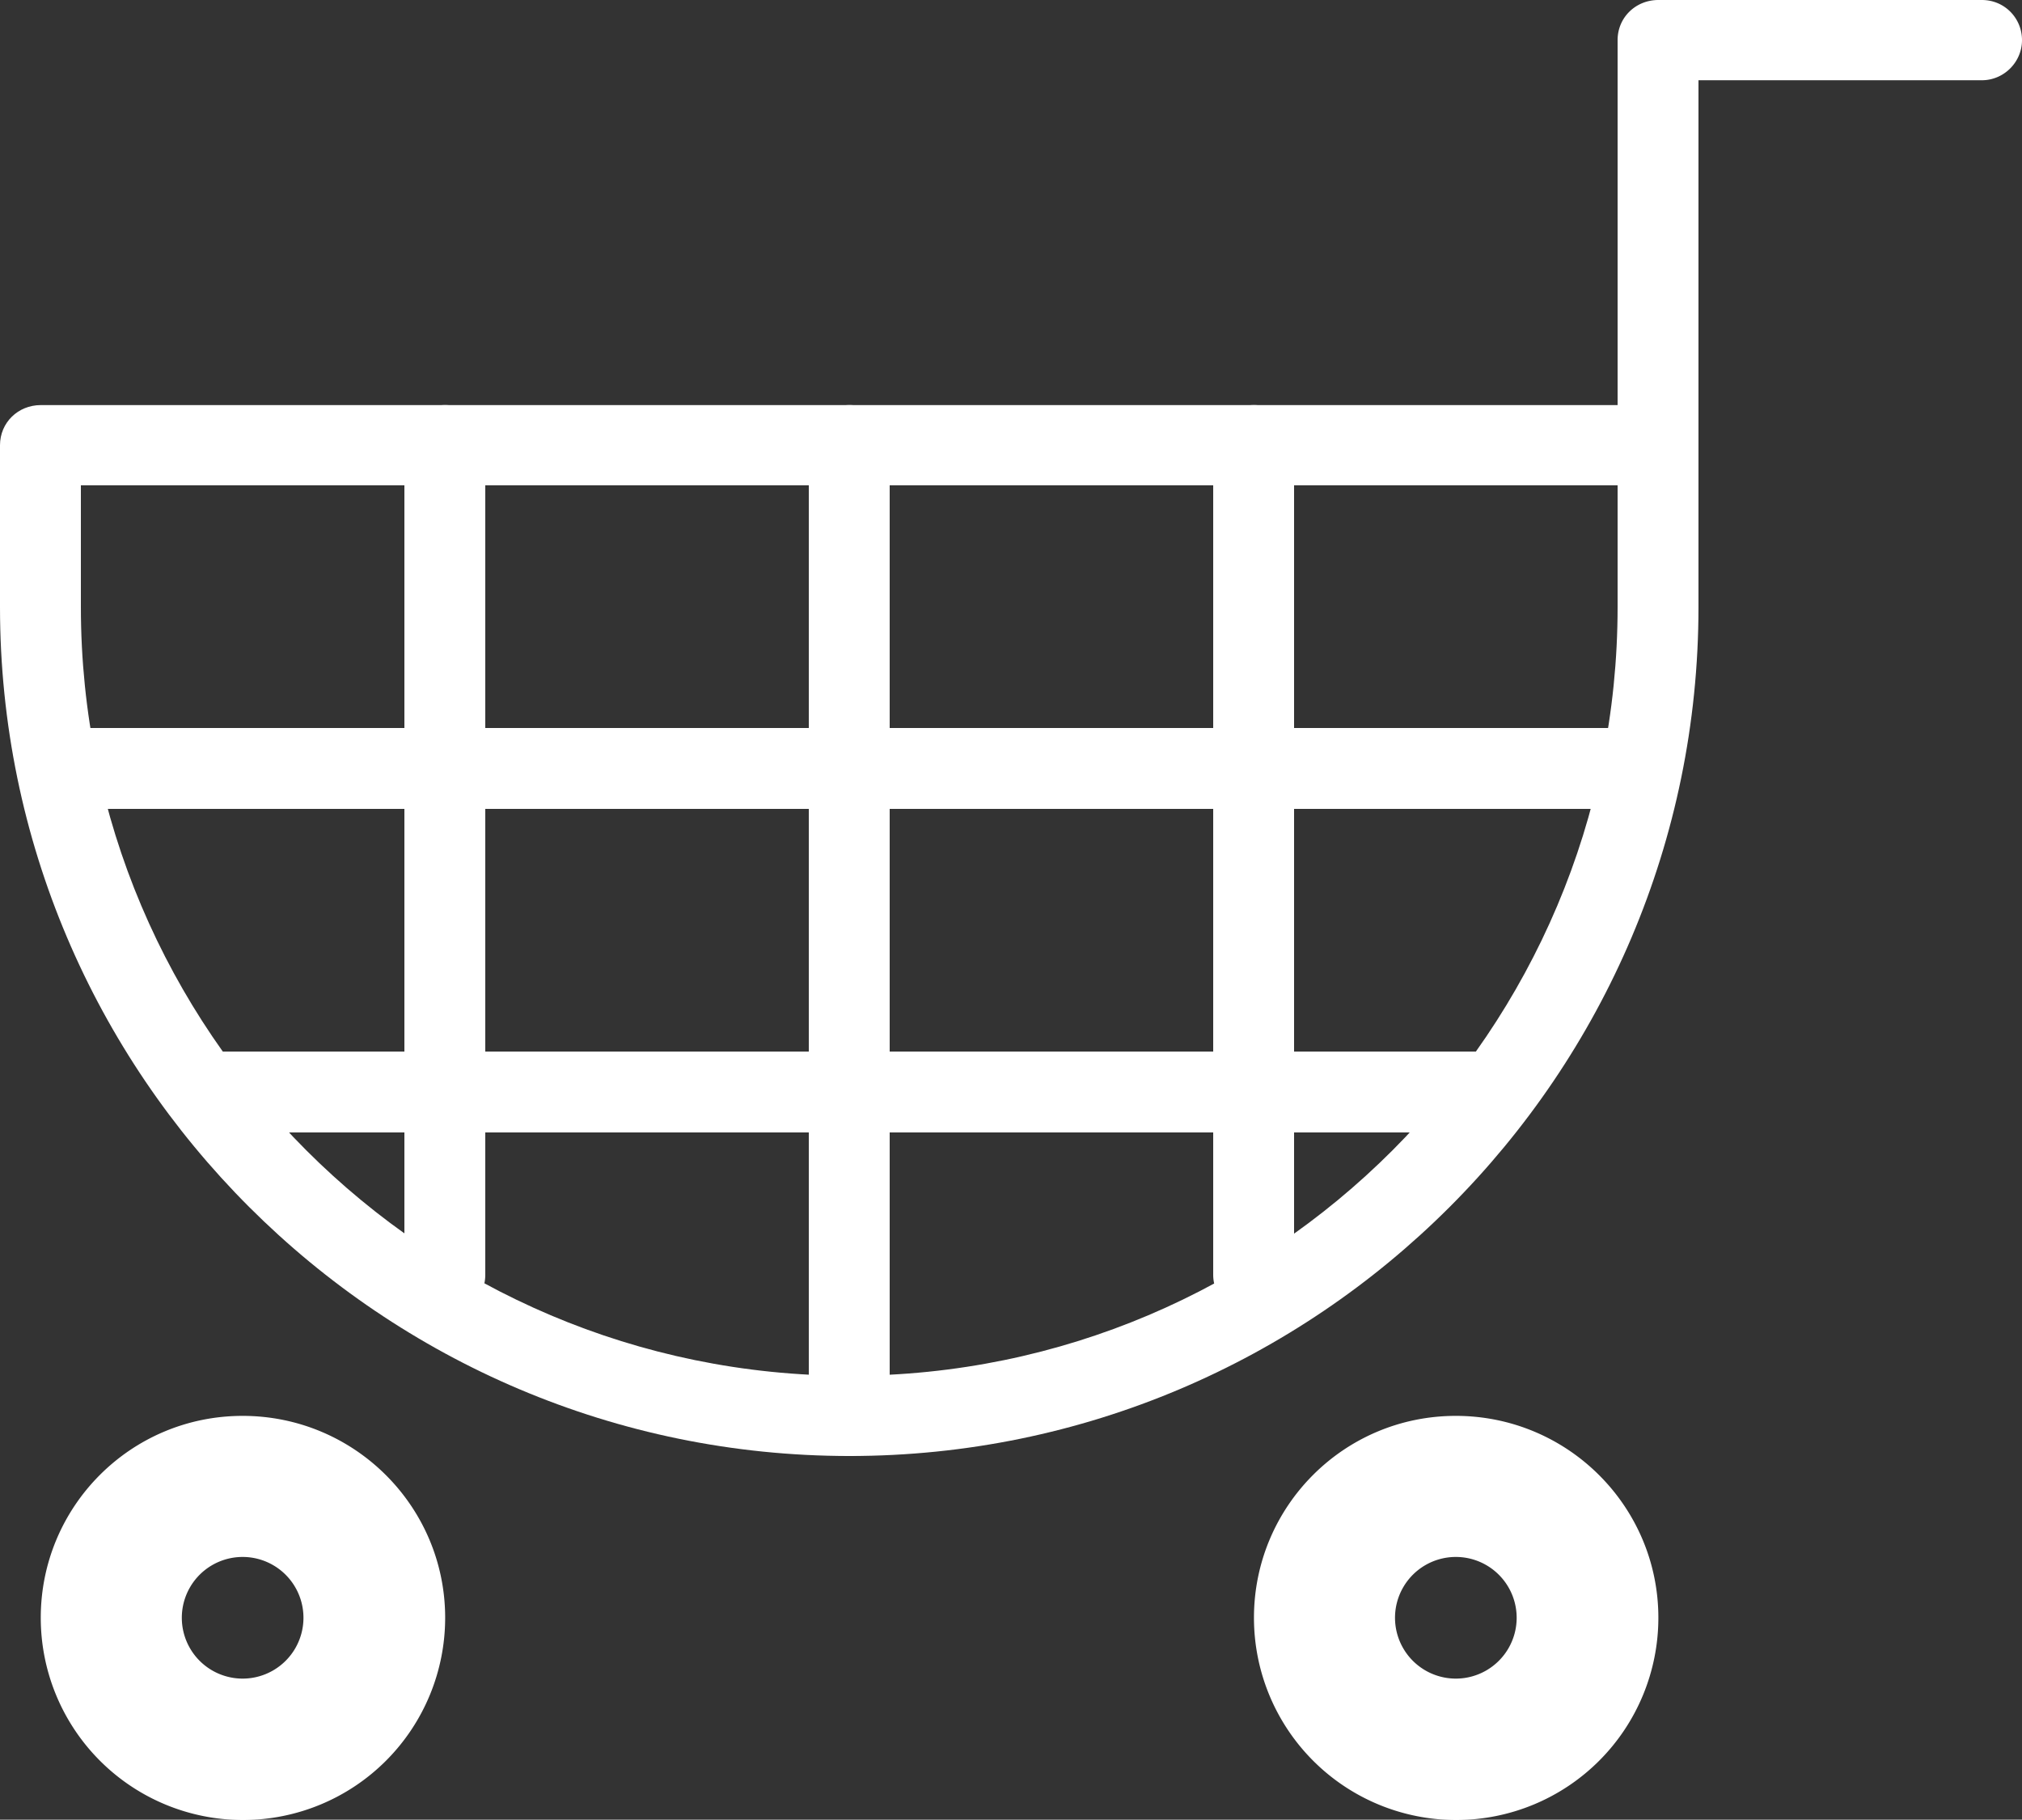
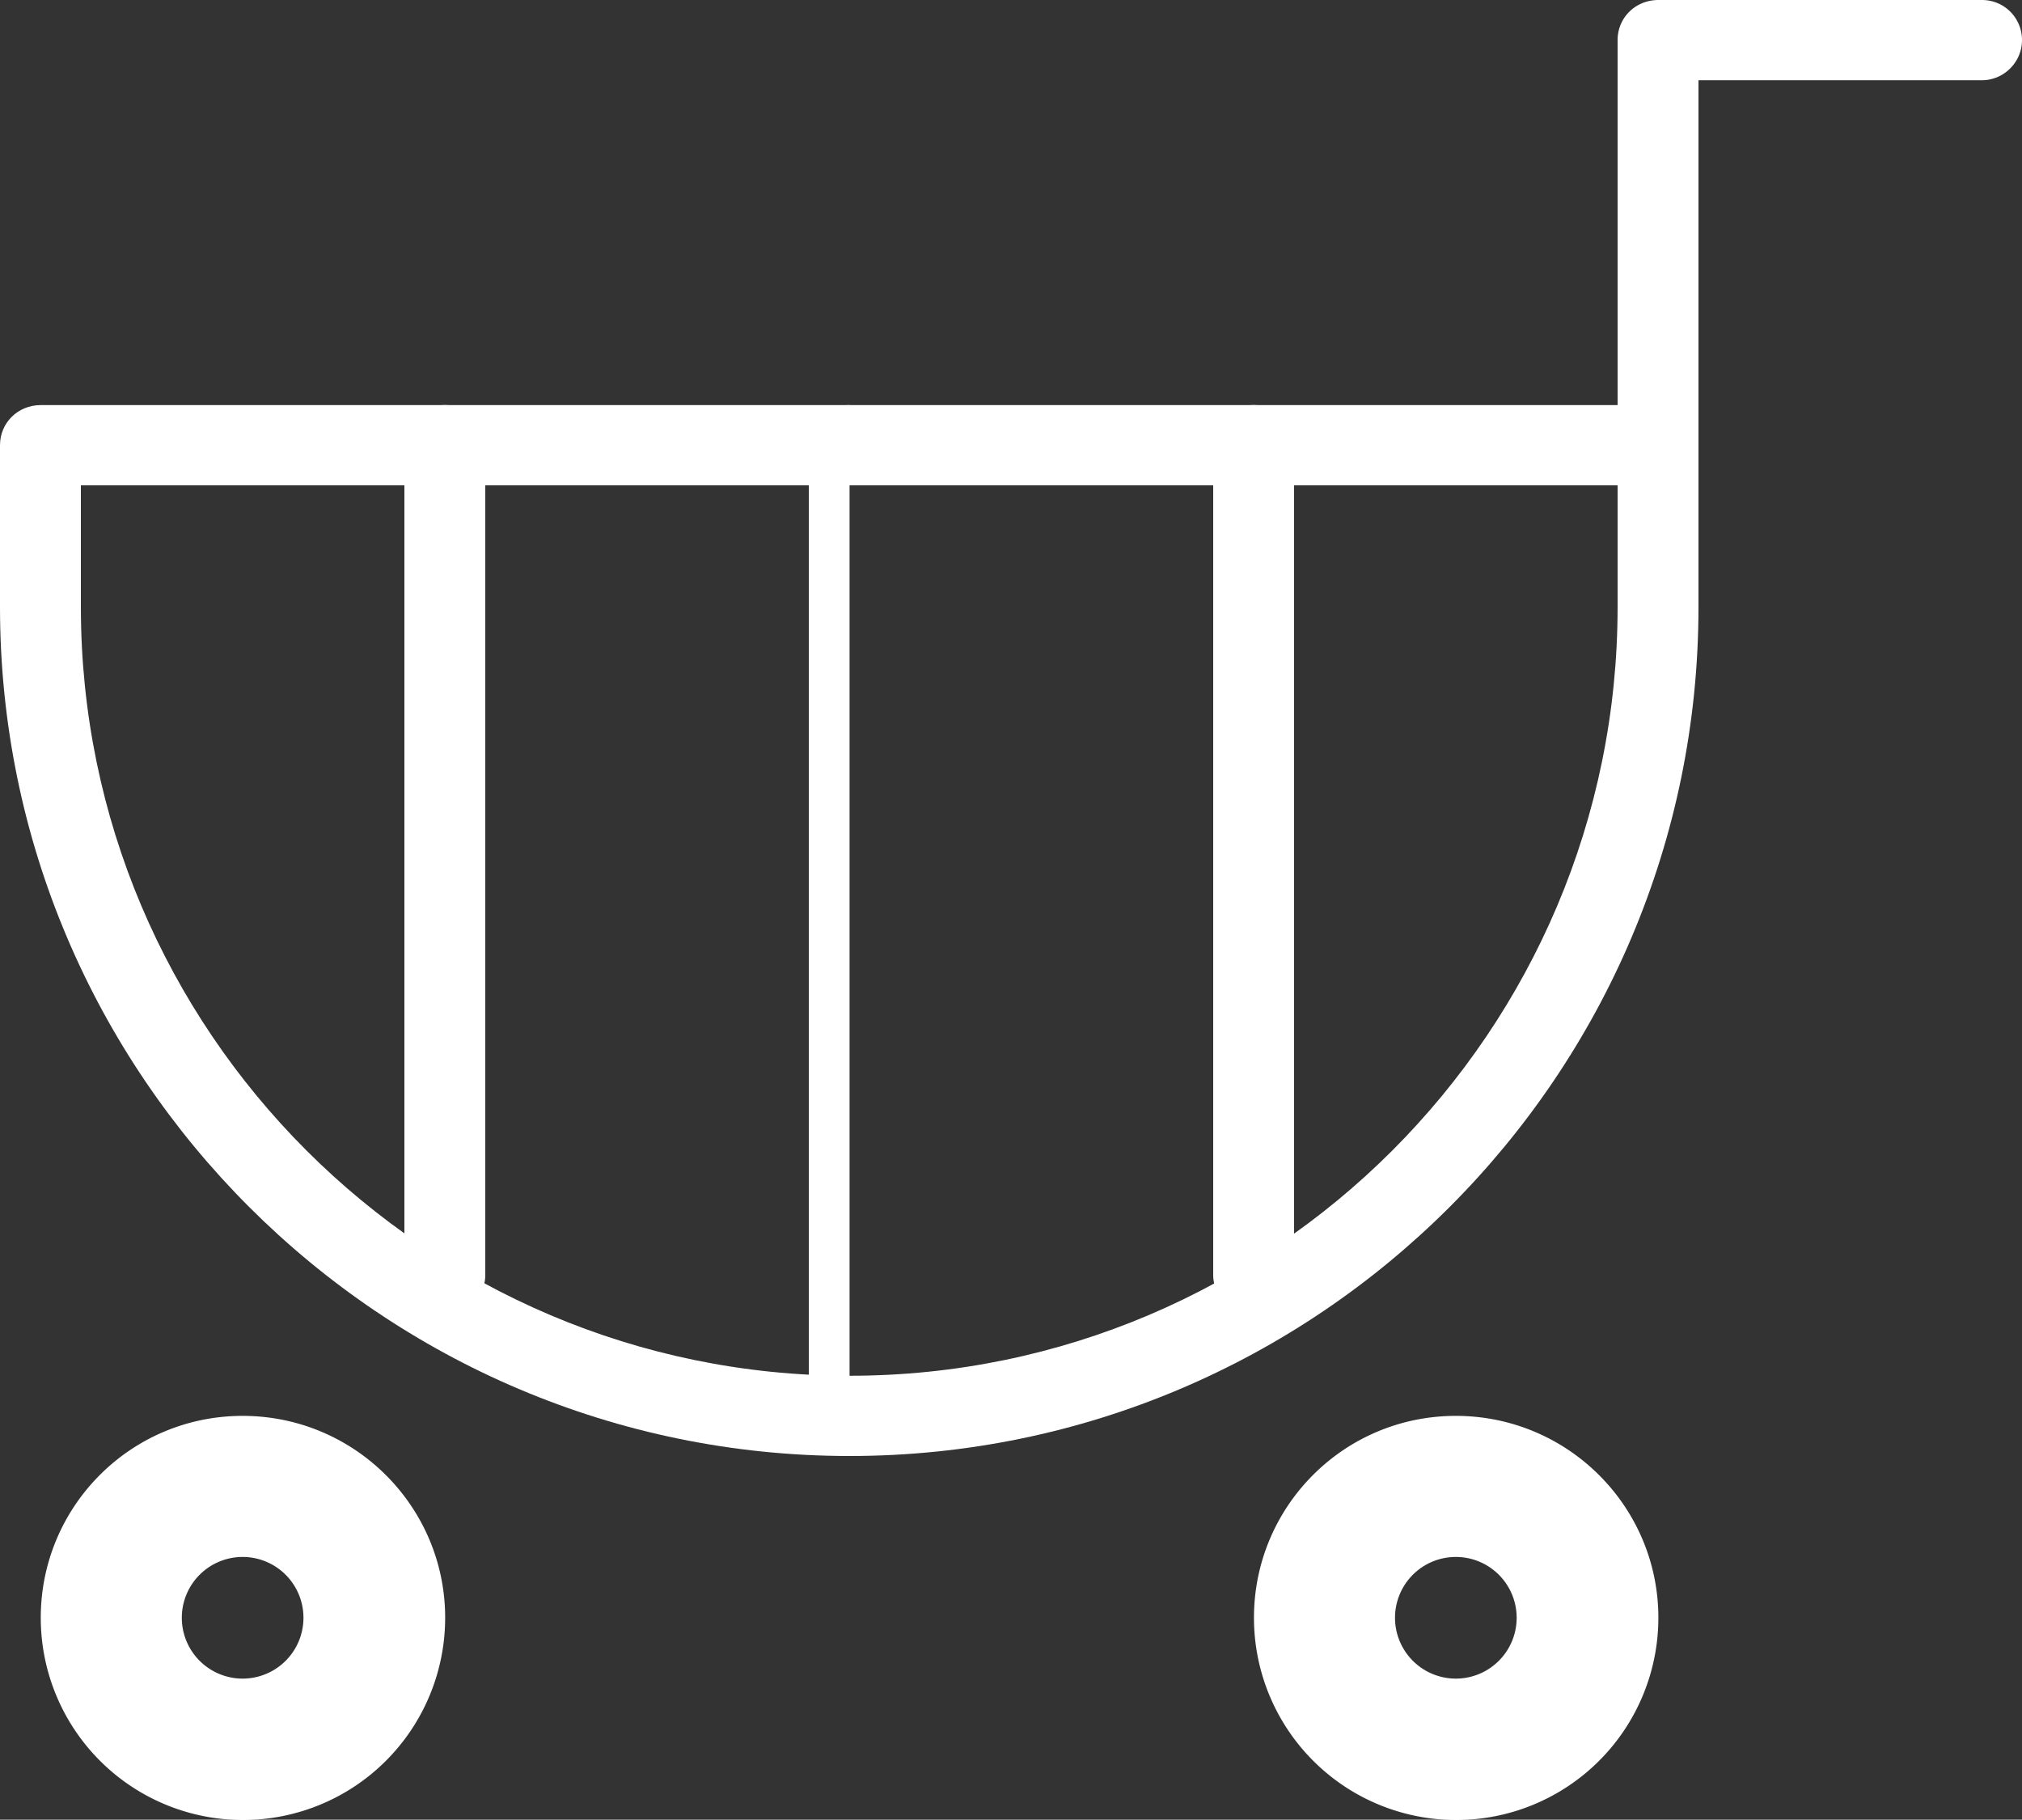
<svg xmlns="http://www.w3.org/2000/svg" id="_レイヤー_2" data-name="レイヤー 2" viewBox="0 0 31.25 28.12">
  <rect x="0" y="0" width="31.25" height="28.12" fill="#333333" stroke="none" />
  <defs>
    <style>.cls-1{fill:#fff;stroke-width:0}</style>
  </defs>
  <g id="design">
    <path class="cls-1" d="M13.13 22.5C5.89 22.5 0 16.61 0 9.38v-2.5c0-.35.28-.62.63-.62h25c.35 0 .62.28.62.62v2.5c0 7.24-5.89 13.12-13.12 13.12ZM1.25 7.5v1.88c0 6.55 5.33 11.88 11.88 11.88S25 15.93 25 9.38V7.5H1.25Z" />
-     <path class="cls-1" d="M25.63 7.5c-.35 0-.63-.28-.63-.62V.62c0-.35.28-.62.63-.62h5c.35 0 .62.28.62.62s-.28.62-.62.62h-4.38v5.62c0 .35-.28.62-.62.62ZM3.75 21.88C2.02 21.88.63 23.28.63 25a3.124 3.124 0 0 0 6.25 0c0-1.72-1.4-3.12-3.13-3.12Zm0 4.06a.939.939 0 1 1 0-1.88.939.939 0 1 1 0 1.88Zm18.75-4.06c-1.73 0-3.12 1.4-3.12 3.12a3.124 3.124 0 0 0 6.25 0c0-1.72-1.4-3.12-3.13-3.12Zm0 4.06a.939.939 0 1 1 0-1.88.939.939 0 1 1 0 1.88ZM6.88 20.32c-.35 0-.63-.28-.63-.62V6.88c0-.35.28-.62.63-.62s.62.28.62.62V19.7c0 .35-.28.62-.62.62Zm6.25 2.18c-.35 0-.63-.28-.63-.62v-15c0-.35.28-.62.63-.62s.62.28.62.62v15c0 .35-.28.62-.62.62Zm6.25-2.18c-.35 0-.63-.28-.63-.62V6.88c0-.35.28-.62.63-.62s.62.28.62.62V19.7c0 .35-.28.62-.62.62Z" />
-     <path class="cls-1" d="M.63 11.25h25v1.25h-25zm2.5 5h20v1.25h-20z" />
+     <path class="cls-1" d="M25.63 7.5c-.35 0-.63-.28-.63-.62V.62c0-.35.28-.62.63-.62h5c.35 0 .62.28.62.62s-.28.62-.62.62h-4.38v5.62c0 .35-.28.62-.62.62ZM3.75 21.88C2.02 21.88.63 23.28.63 25a3.124 3.124 0 0 0 6.25 0c0-1.72-1.4-3.12-3.13-3.12Zm0 4.06a.939.939 0 1 1 0-1.88.939.939 0 1 1 0 1.88Zm18.75-4.06c-1.73 0-3.12 1.4-3.12 3.12a3.124 3.124 0 0 0 6.25 0c0-1.72-1.4-3.12-3.13-3.12Zm0 4.06a.939.939 0 1 1 0-1.88.939.939 0 1 1 0 1.88ZM6.88 20.32c-.35 0-.63-.28-.63-.62V6.88c0-.35.28-.62.63-.62s.62.28.62.62V19.7c0 .35-.28.62-.62.62Zm6.25 2.18c-.35 0-.63-.28-.63-.62v-15c0-.35.28-.62.63-.62v15c0 .35-.28.62-.62.62Zm6.25-2.18c-.35 0-.63-.28-.63-.62V6.88c0-.35.28-.62.63-.62s.62.28.62.62V19.7c0 .35-.28.62-.62.62Z" />
  </g>
</svg>